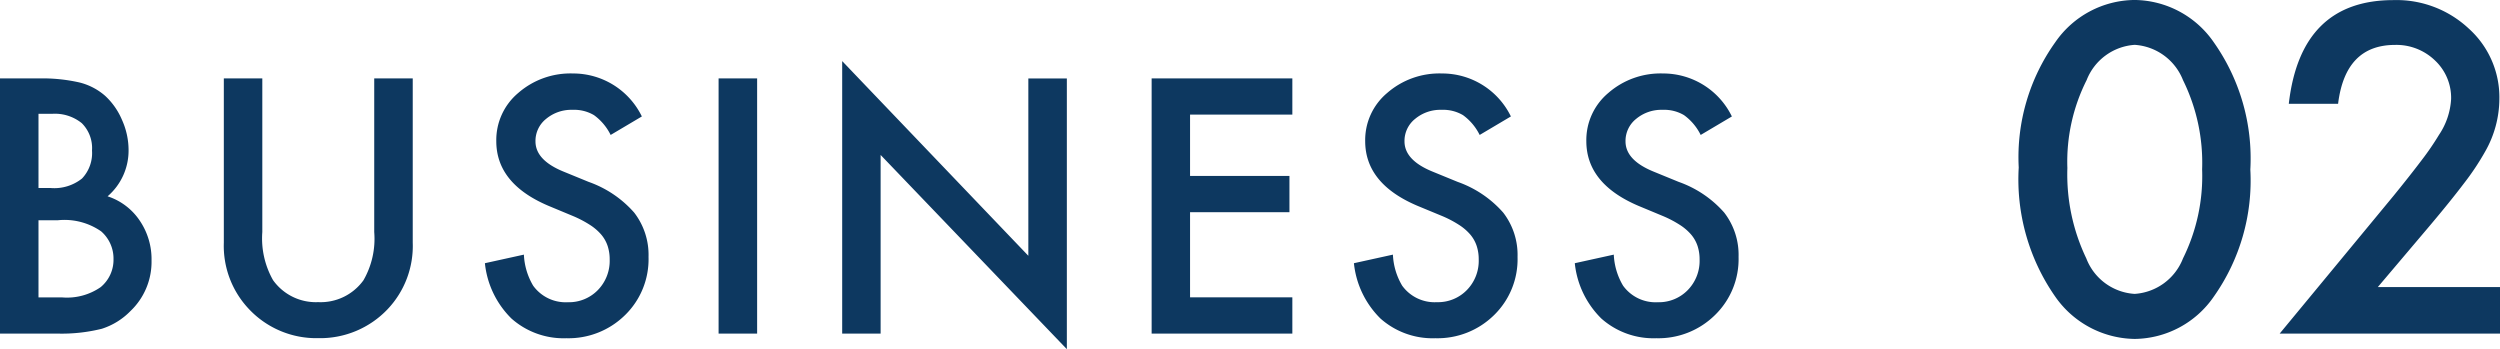
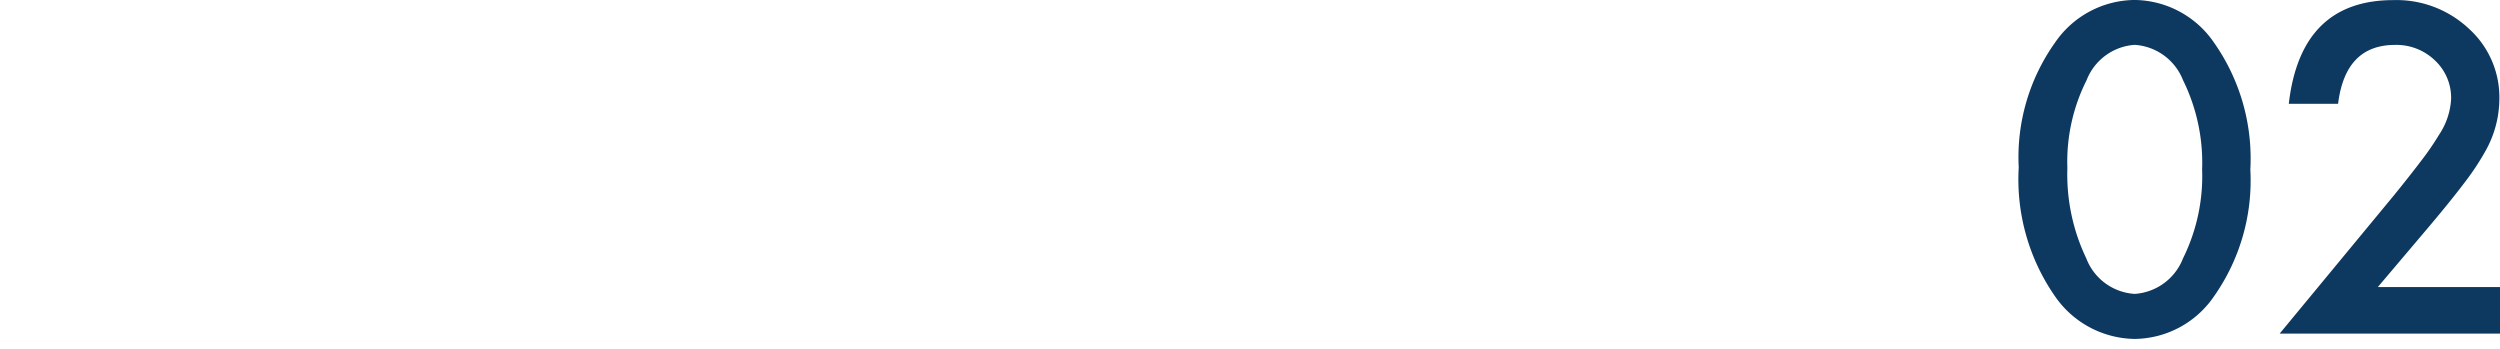
<svg xmlns="http://www.w3.org/2000/svg" width="103.407" height="14.441" viewBox="0 0 103.407 14.441">
  <g transform="translate(-1212.265 -11096.026)">
    <path d="M.765-6.873A8.18,8.18,0,0,1,2.276-12.05,4.03,4.03,0,0,1,5.555-13.8,4.03,4.03,0,0,1,8.833-12.05a8.333,8.333,0,0,1,1.512,5.265A8.318,8.318,0,0,1,8.833-1.529,4.022,4.022,0,0,1,5.563.22,4.069,4.069,0,0,1,2.276-1.529,8.473,8.473,0,0,1,.765-6.873Zm2.013.009A8.041,8.041,0,0,0,3.56-3.111a2.293,2.293,0,0,0,2,1.468,2.306,2.306,0,0,0,2-1.468,7.668,7.668,0,0,0,.791-3.683,7.721,7.721,0,0,0-.791-3.691,2.306,2.306,0,0,0-2-1.459,2.3,2.3,0,0,0-1.986,1.459A7.492,7.492,0,0,0,2.777-6.864ZM15.618-1.925h5.054V0H11.558l4.711-5.7q.694-.853,1.165-1.477a11.224,11.224,0,0,0,.716-1.046,2.94,2.94,0,0,0,.5-1.485,2.117,2.117,0,0,0-.668-1.591,2.293,2.293,0,0,0-1.652-.642q-2.057,0-2.355,2.435H11.936q.492-4.289,4.333-4.289a4.377,4.377,0,0,1,3.111,1.178A3.825,3.825,0,0,1,20.646-9.7a4.433,4.433,0,0,1-.589,2.171,10.635,10.635,0,0,1-.875,1.314q-.576.76-1.455,1.8Z" transform="translate(1295 11109.825)" fill="#0d3860" />
-     <path d="M1.265,0V-10.555H2.851a6.944,6.944,0,0,1,1.688.164,2.537,2.537,0,0,1,1.073.554,2.873,2.873,0,0,1,.7,1A3.04,3.04,0,0,1,6.583-7.6a2.494,2.494,0,0,1-.868,1.921,2.551,2.551,0,0,1,1.326,1,2.834,2.834,0,0,1,.492,1.654A2.811,2.811,0,0,1,6.658-.93,2.872,2.872,0,0,1,5.476-.2a6.879,6.879,0,0,1-1.8.2ZM2.857-6.022h.5a1.839,1.839,0,0,0,1.3-.393,1.525,1.525,0,0,0,.414-1.159,1.454,1.454,0,0,0-.424-1.131,1.767,1.767,0,0,0-1.23-.386H2.857Zm0,4.525h.984a2.444,2.444,0,0,0,1.586-.424,1.465,1.465,0,0,0,.533-1.162,1.489,1.489,0,0,0-.513-1.148,2.657,2.657,0,0,0-1.784-.458H2.857Zm9.258-9.058V-4.2a3.5,3.5,0,0,0,.444,1.989,2.175,2.175,0,0,0,1.866.909A2.182,2.182,0,0,0,16.3-2.208,3.44,3.44,0,0,0,16.744-4.2v-6.357h1.593V-3.76A3.8,3.8,0,0,1,17.3-1.012a3.847,3.847,0,0,1-2.871,1.2,3.825,3.825,0,0,1-2.864-1.2A3.8,3.8,0,0,1,10.523-3.76v-6.795Zm15.7,1.572-1.292.766a2.221,2.221,0,0,0-.69-.82,1.611,1.611,0,0,0-.882-.219,1.629,1.629,0,0,0-1.1.376,1.165,1.165,0,0,0-.437.93q0,.772,1.148,1.244l1.053.431a4.494,4.494,0,0,1,1.88,1.268,2.858,2.858,0,0,1,.595,1.835,3.225,3.225,0,0,1-.971,2.406,3.332,3.332,0,0,1-2.427.957,3.246,3.246,0,0,1-2.27-.813,3.746,3.746,0,0,1-1.1-2.29l1.613-.355a2.744,2.744,0,0,0,.383,1.285,1.658,1.658,0,0,0,1.436.684,1.666,1.666,0,0,0,1.237-.5,1.726,1.726,0,0,0,.492-1.265,1.775,1.775,0,0,0-.085-.564,1.431,1.431,0,0,0-.267-.472,2.131,2.131,0,0,0-.468-.4,4.511,4.511,0,0,0-.684-.359l-1.019-.424q-2.167-.916-2.167-2.68A2.542,2.542,0,0,1,22.7-9.953a3.285,3.285,0,0,1,2.263-.807A3.159,3.159,0,0,1,27.814-8.982Zm4.767-1.572V0H30.988V-10.555ZM36.1,0V-11.272l7.7,8.053v-7.335h1.593V.643L37.69-7.39V0ZM54.72-9.058H50.489v2.536H54.6v1.5H50.489V-1.5H54.72V0H48.9V-10.555H54.72Zm9.04.075-1.292.766a2.221,2.221,0,0,0-.69-.82,1.611,1.611,0,0,0-.882-.219,1.629,1.629,0,0,0-1.1.376,1.165,1.165,0,0,0-.437.93q0,.772,1.148,1.244l1.053.431a4.494,4.494,0,0,1,1.88,1.268,2.858,2.858,0,0,1,.595,1.835,3.225,3.225,0,0,1-.971,2.406,3.332,3.332,0,0,1-2.427.957,3.246,3.246,0,0,1-2.27-.813,3.746,3.746,0,0,1-1.1-2.29l1.613-.355a2.744,2.744,0,0,0,.383,1.285A1.658,1.658,0,0,0,60.7-1.3a1.666,1.666,0,0,0,1.237-.5,1.726,1.726,0,0,0,.492-1.265,1.775,1.775,0,0,0-.085-.564,1.431,1.431,0,0,0-.267-.472,2.131,2.131,0,0,0-.468-.4,4.511,4.511,0,0,0-.684-.359L59.9-5.284q-2.167-.916-2.167-2.68a2.542,2.542,0,0,1,.909-1.989,3.285,3.285,0,0,1,2.263-.807A3.159,3.159,0,0,1,63.76-8.982Zm9.142,0-1.292.766a2.221,2.221,0,0,0-.69-.82,1.611,1.611,0,0,0-.882-.219,1.629,1.629,0,0,0-1.1.376,1.165,1.165,0,0,0-.437.93q0,.772,1.148,1.244l1.053.431a4.494,4.494,0,0,1,1.88,1.268,2.858,2.858,0,0,1,.595,1.835A3.225,3.225,0,0,1,72.2-.766a3.332,3.332,0,0,1-2.427.957,3.246,3.246,0,0,1-2.27-.813,3.746,3.746,0,0,1-1.1-2.29l1.613-.355A2.744,2.744,0,0,0,68.4-1.982a1.658,1.658,0,0,0,1.436.684,1.666,1.666,0,0,0,1.237-.5,1.726,1.726,0,0,0,.492-1.265,1.775,1.775,0,0,0-.085-.564,1.431,1.431,0,0,0-.267-.472,2.131,2.131,0,0,0-.468-.4,4.511,4.511,0,0,0-.684-.359l-1.019-.424Q66.88-6.2,66.88-7.964a2.542,2.542,0,0,1,.909-1.989,3.285,3.285,0,0,1,2.263-.807A3.159,3.159,0,0,1,72.9-8.982Z" transform="translate(1211 11109.825)" fill="#0d3860" />
  </g>
</svg>